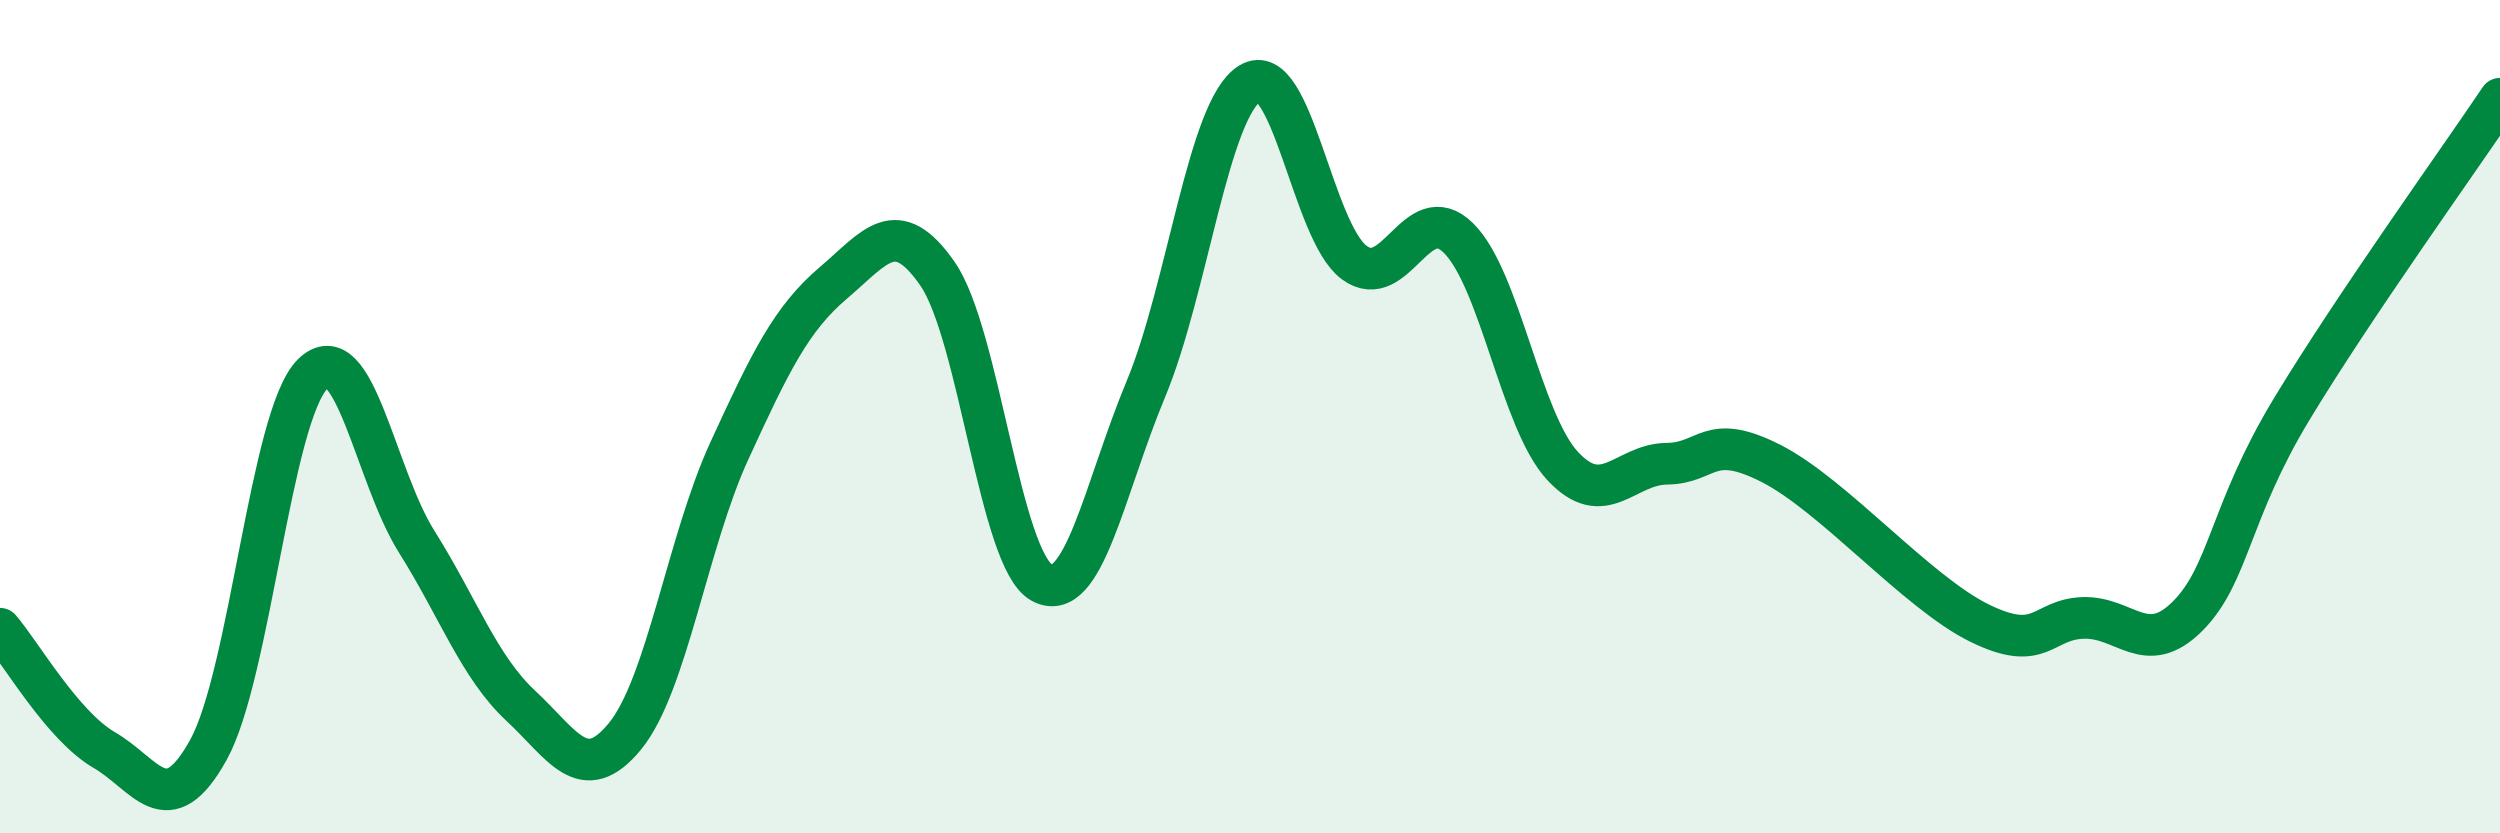
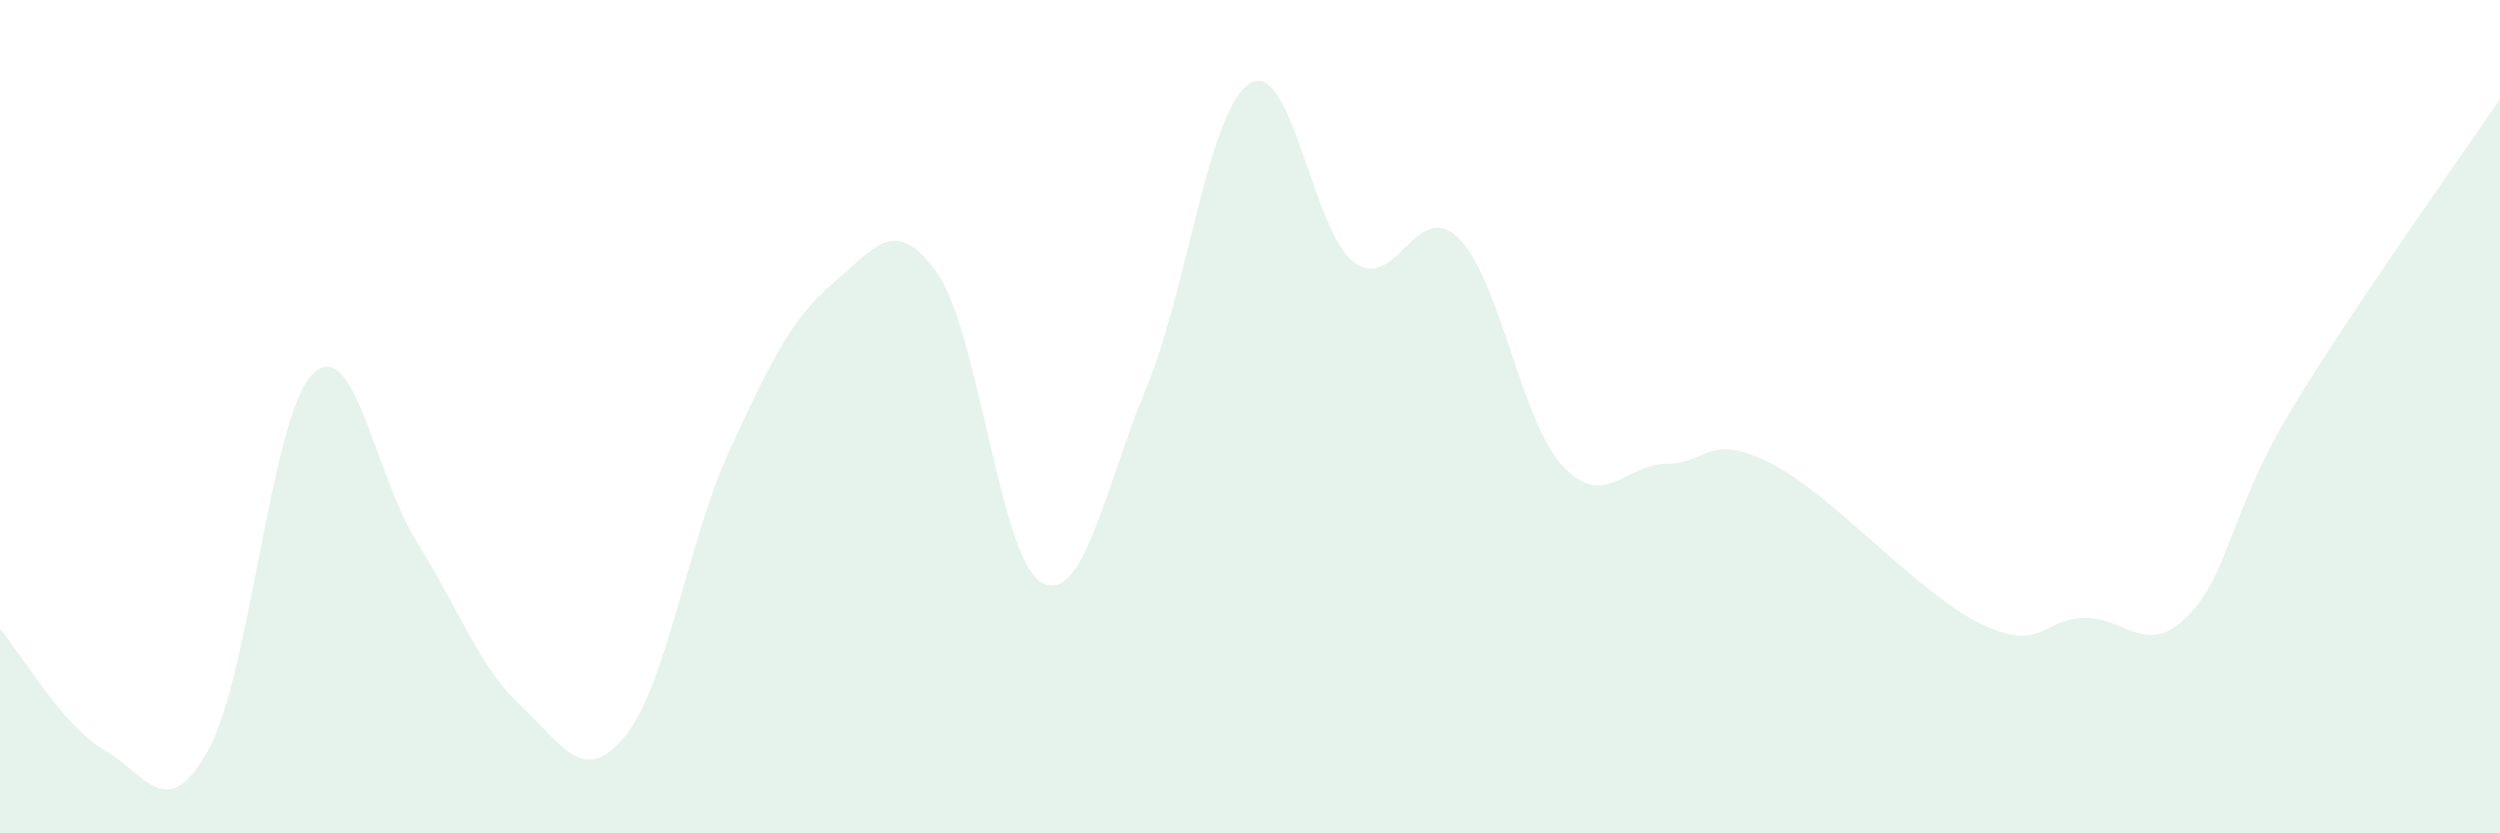
<svg xmlns="http://www.w3.org/2000/svg" width="60" height="20" viewBox="0 0 60 20">
  <path d="M 0,15.09 C 0.5,15.67 1.5,17.42 2.5,18 C 3.5,18.58 4,19.8 5,18 C 6,16.2 6.5,9.98 7.5,8.98 C 8.5,7.98 9,11.41 10,13 C 11,14.59 11.5,16.01 12.5,16.94 C 13.5,17.87 14,18.89 15,17.67 C 16,16.45 16.5,13.01 17.5,10.83 C 18.5,8.65 19,7.64 20,6.79 C 21,5.94 21.5,5.13 22.5,6.57 C 23.5,8.01 24,13.43 25,13.98 C 26,14.53 26.5,11.74 27.5,9.34 C 28.5,6.94 29,2.61 30,2 C 31,1.39 31.5,5.56 32.5,6.3 C 33.5,7.04 34,4.73 35,5.71 C 36,6.69 36.5,10.1 37.5,11.18 C 38.5,12.26 39,11.14 40,11.13 C 41,11.12 41,10.36 42.5,11.12 C 44,11.88 46,14.21 47.5,14.95 C 49,15.69 49,14.86 50,14.83 C 51,14.8 51.5,15.79 52.5,14.79 C 53.5,13.79 53.5,12.3 55,9.82 C 56.5,7.34 59,3.86 60,2.37L60 20L0 20Z" fill="#008740" opacity="0.1" stroke-linecap="round" stroke-linejoin="round" />
-   <path d="M 0,15.09 C 0.5,15.67 1.5,17.42 2.5,18 C 3.5,18.58 4,19.8 5,18 C 6,16.2 6.5,9.98 7.5,8.98 C 8.5,7.98 9,11.41 10,13 C 11,14.59 11.5,16.01 12.5,16.94 C 13.5,17.87 14,18.89 15,17.67 C 16,16.45 16.5,13.01 17.5,10.83 C 18.5,8.65 19,7.64 20,6.79 C 21,5.94 21.5,5.13 22.5,6.57 C 23.5,8.01 24,13.43 25,13.98 C 26,14.53 26.5,11.74 27.5,9.34 C 28.5,6.94 29,2.61 30,2 C 31,1.39 31.5,5.56 32.5,6.3 C 33.5,7.04 34,4.73 35,5.71 C 36,6.69 36.5,10.1 37.5,11.18 C 38.5,12.26 39,11.14 40,11.13 C 41,11.12 41,10.36 42.5,11.12 C 44,11.88 46,14.21 47.5,14.95 C 49,15.69 49,14.86 50,14.83 C 51,14.8 51.5,15.79 52.5,14.79 C 53.5,13.79 53.5,12.3 55,9.82 C 56.5,7.34 59,3.86 60,2.37" stroke="#008740" stroke-width="1" fill="none" stroke-linecap="round" stroke-linejoin="round" />
</svg>